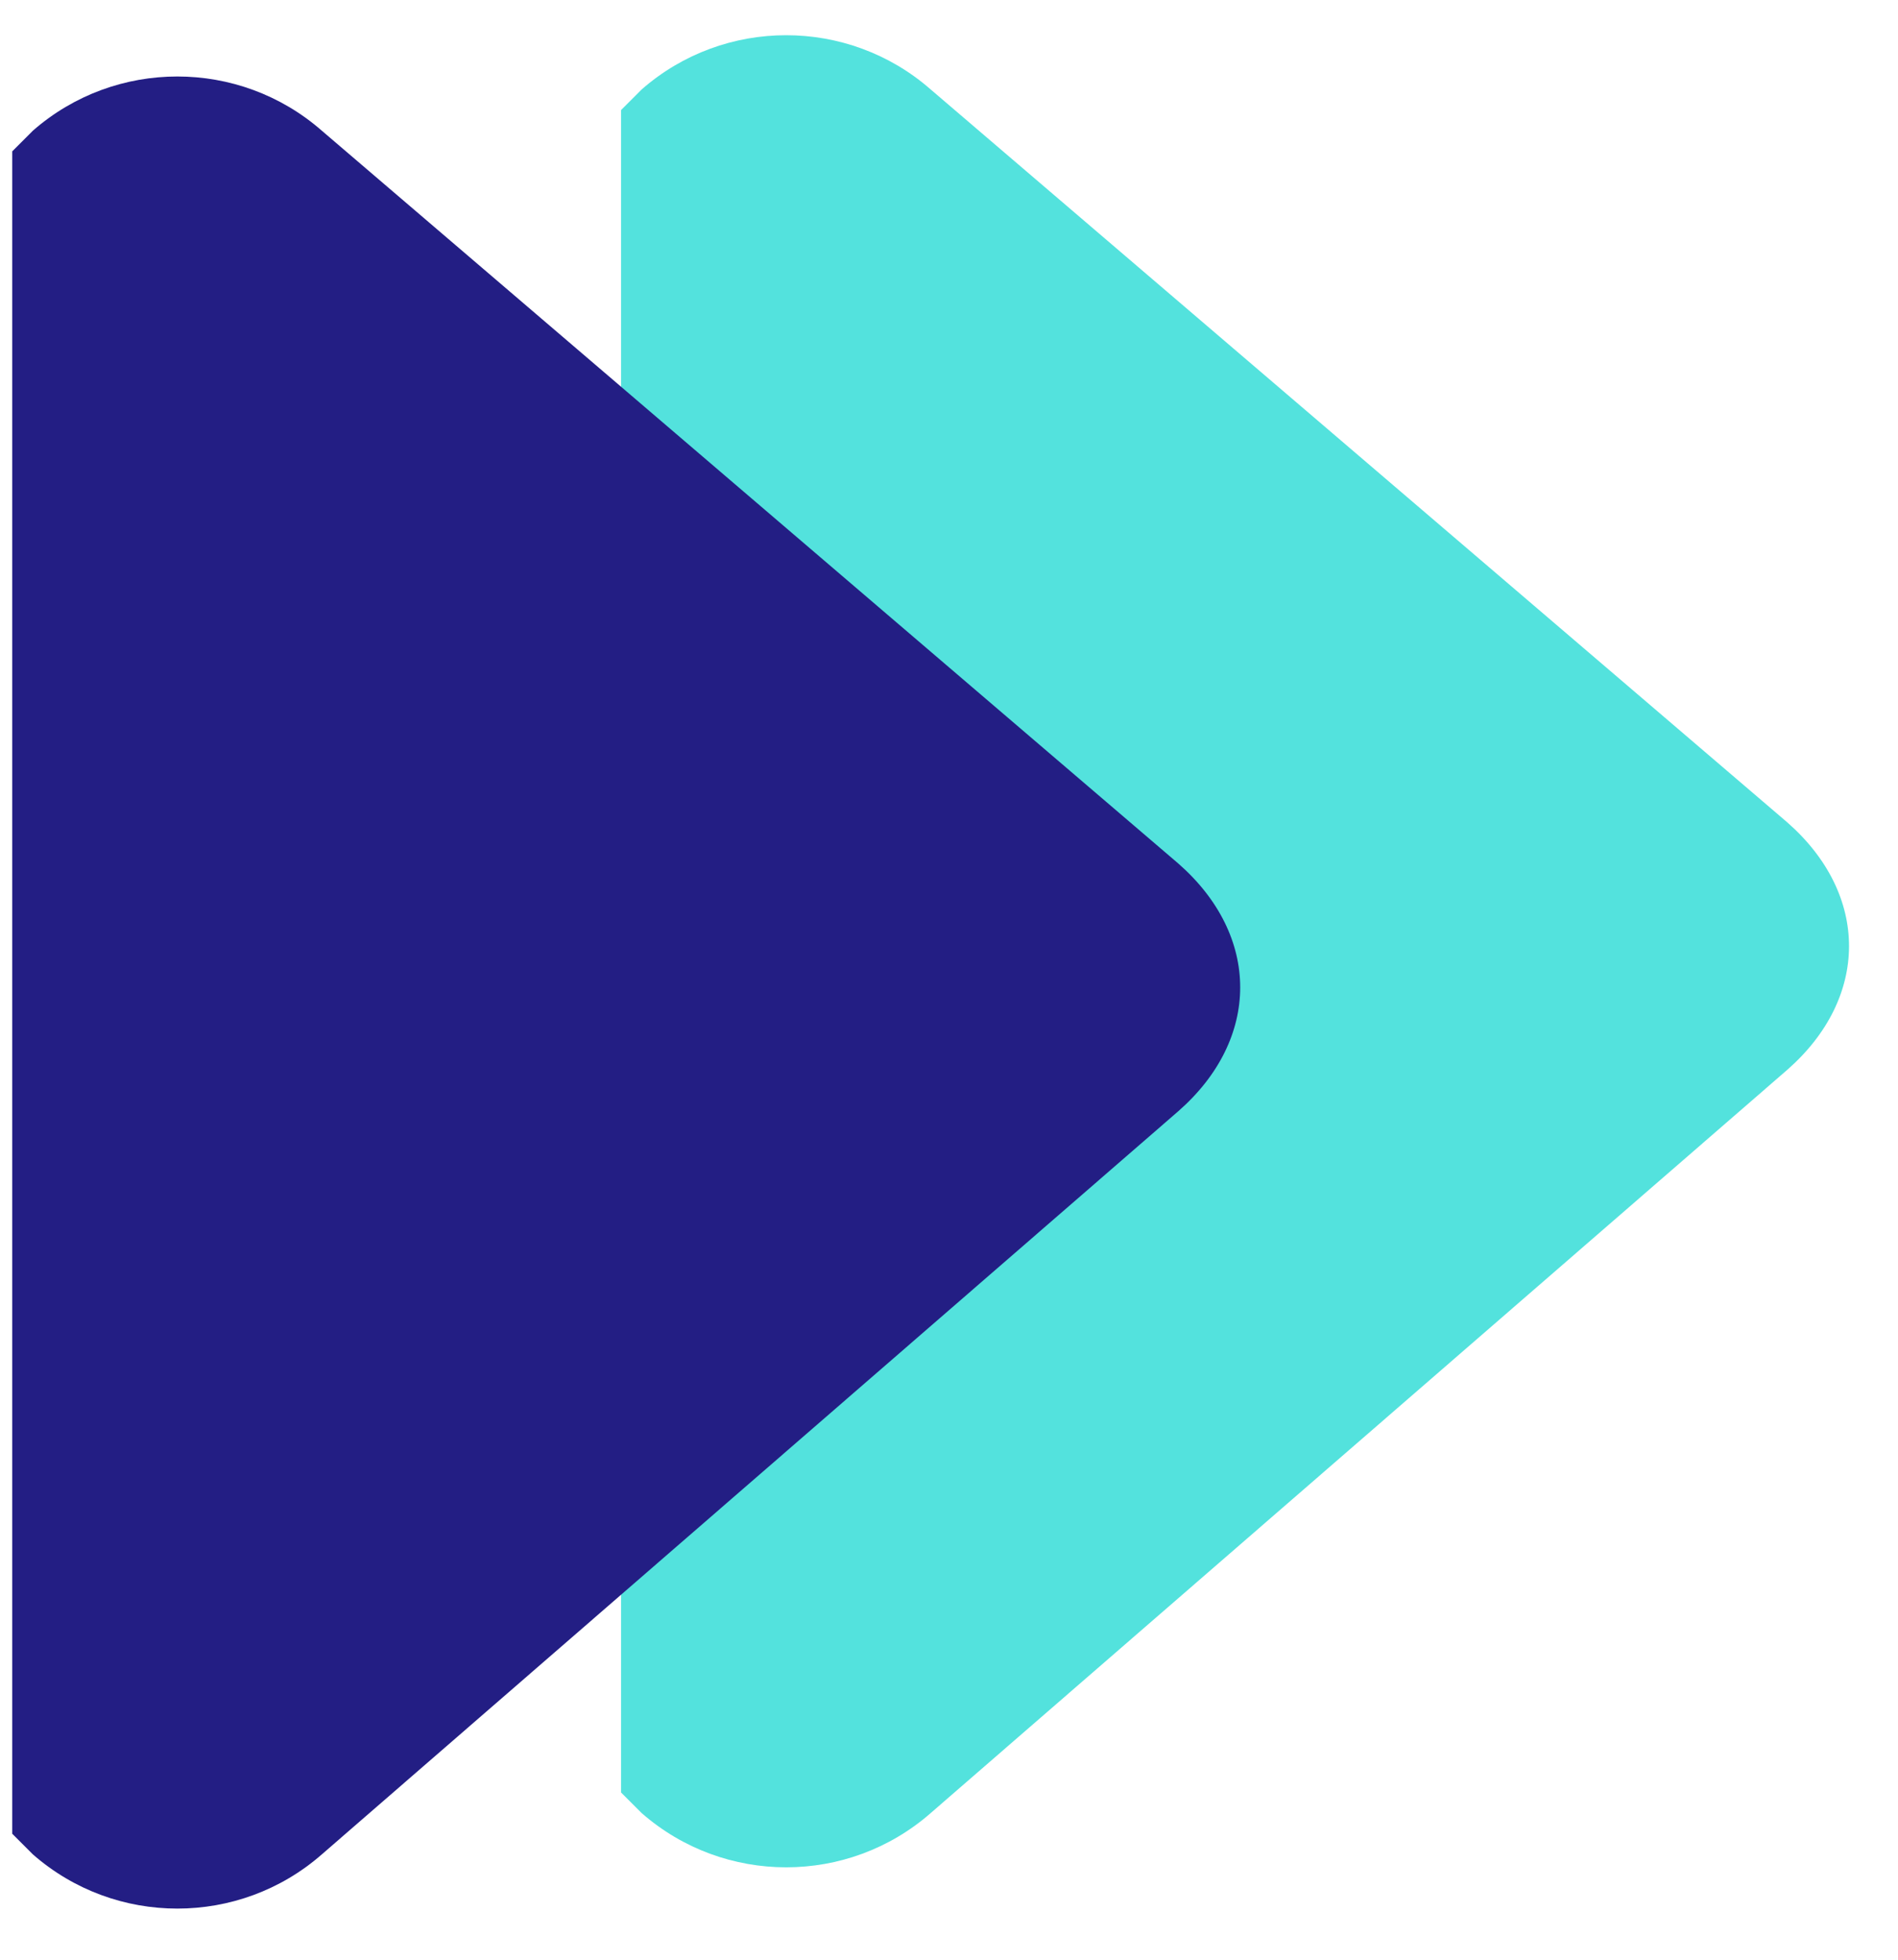
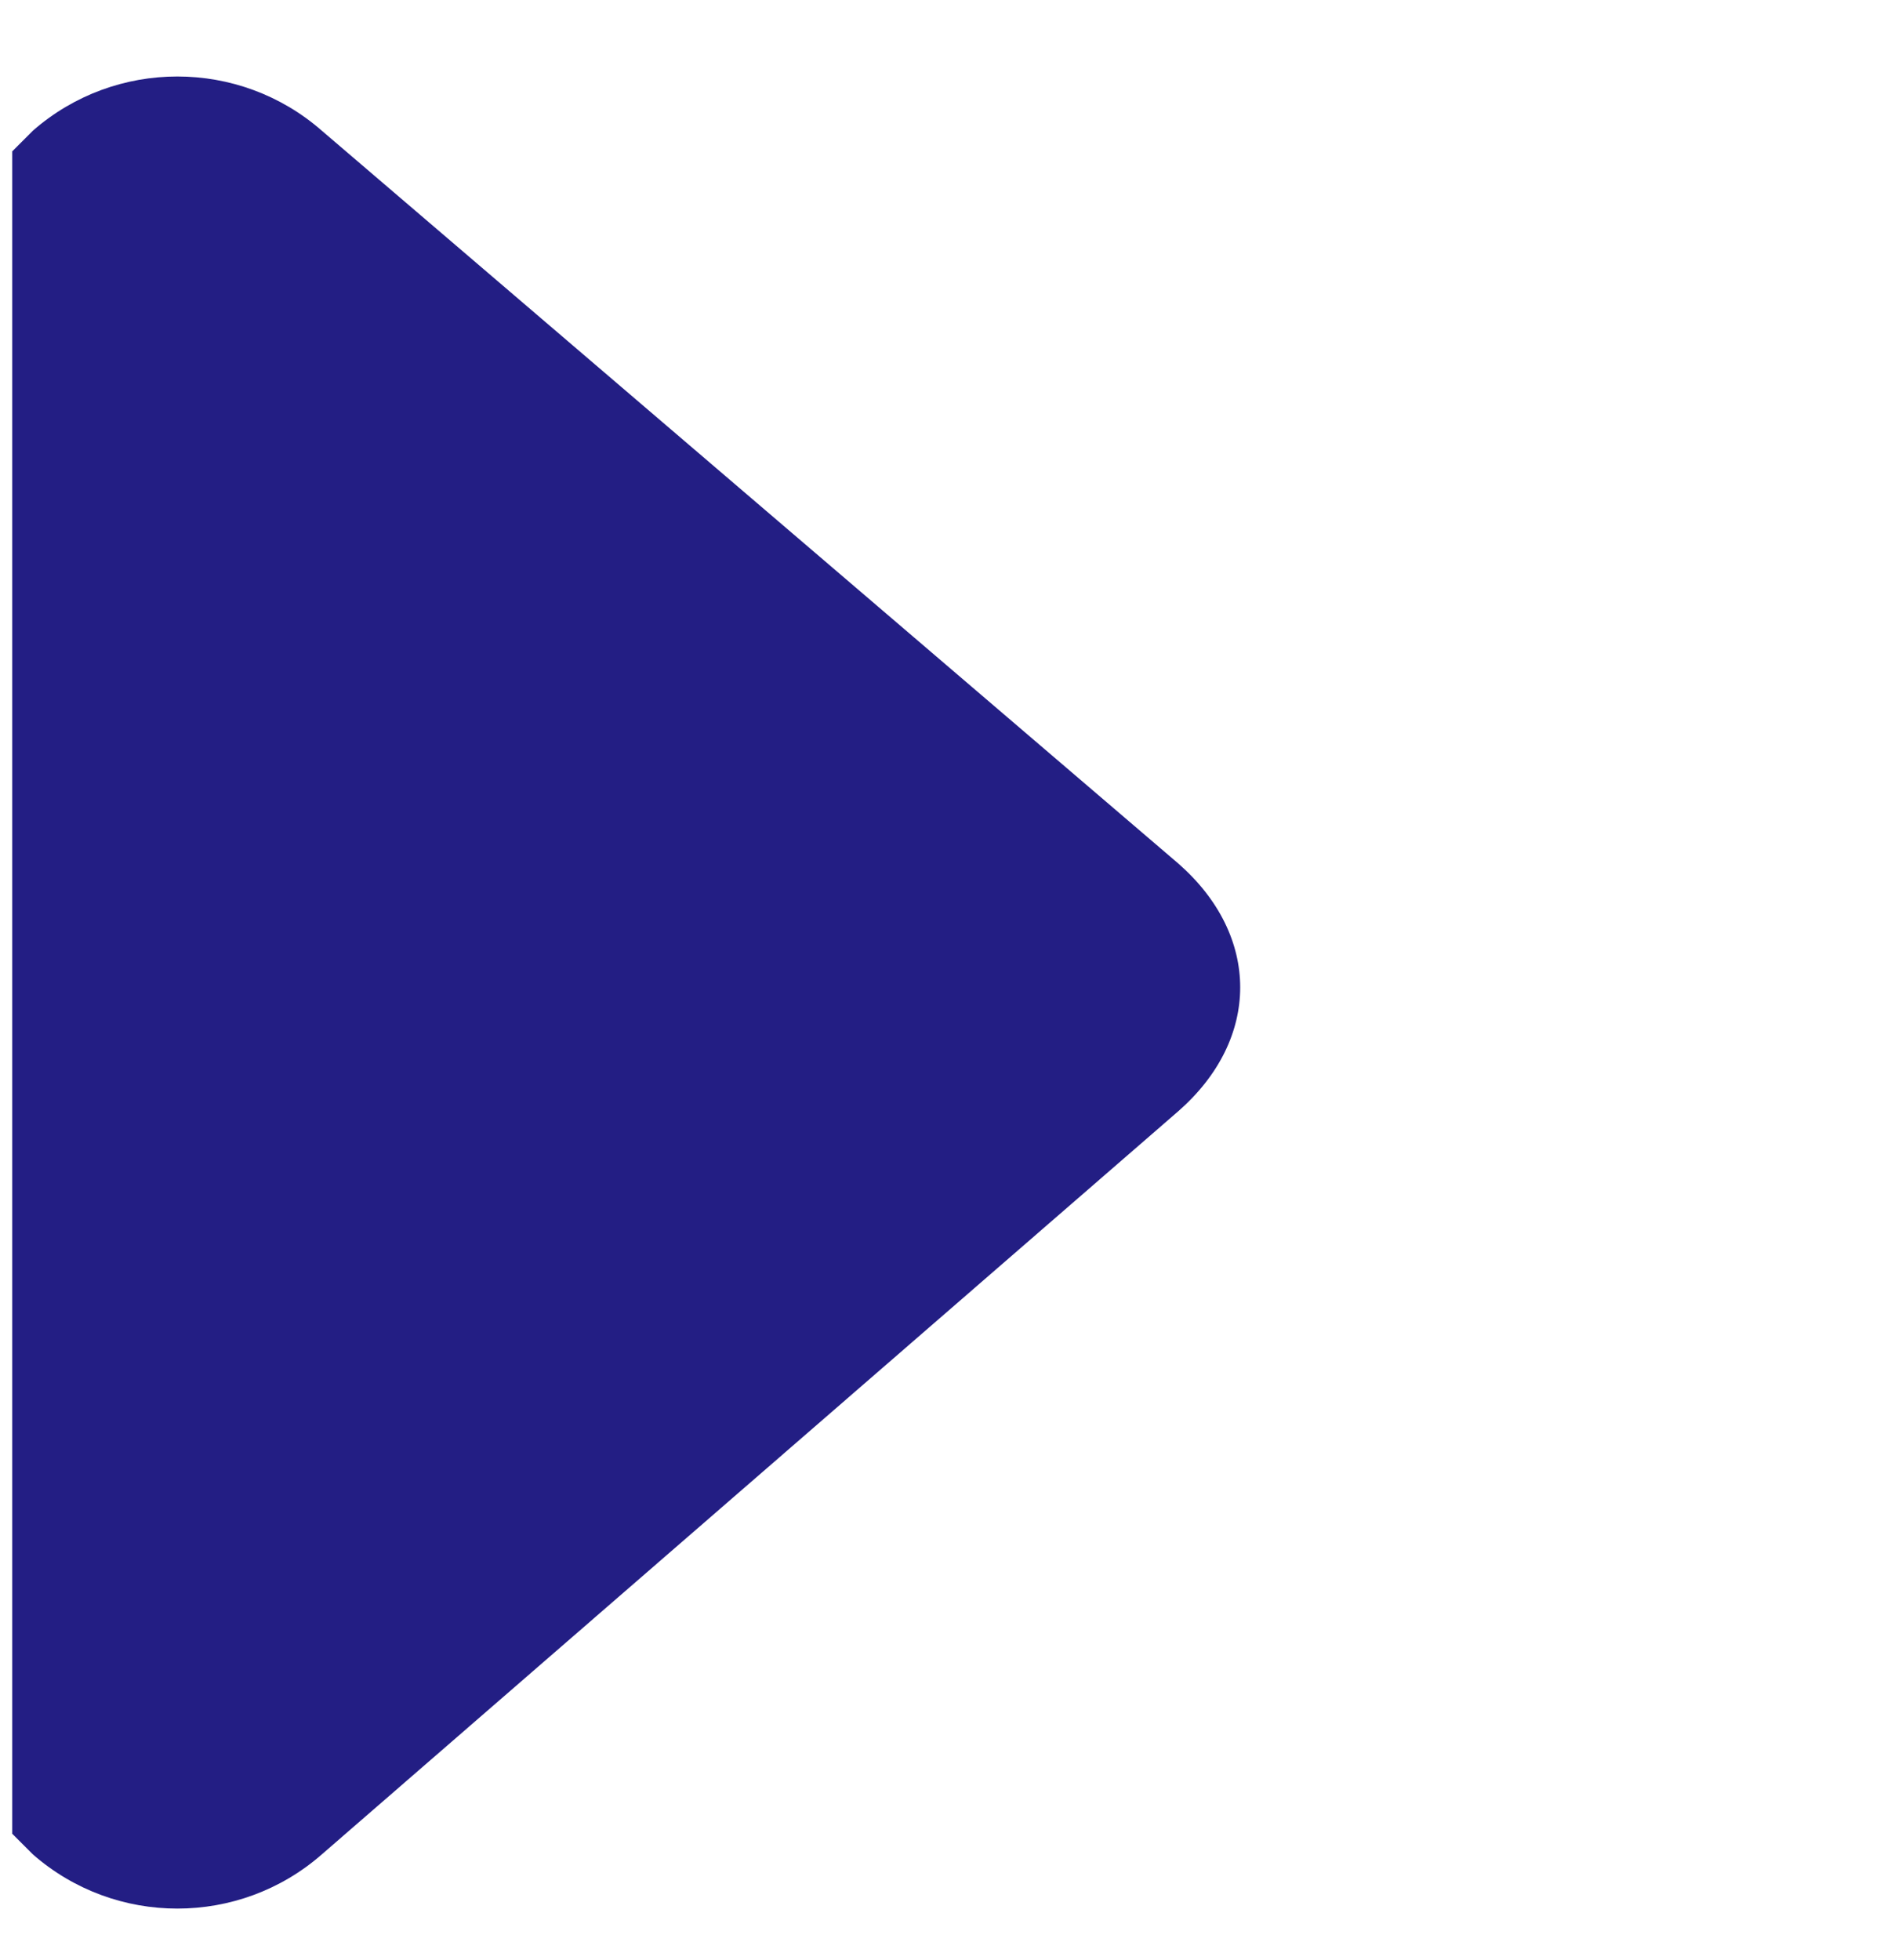
<svg xmlns="http://www.w3.org/2000/svg" width="31" height="32" viewBox="0 0 31 32" fill="none">
-   <path fill-rule="evenodd" clip-rule="evenodd" d="M15.2 1.46L29.189 13.426C30.537 14.606 30.537 16.291 29.189 17.471L15.2 29.606C13.852 30.786 11.829 30.786 10.481 29.606L10.144 29.269V1.797L10.481 1.46C11.829 0.28 13.852 0.28 15.2 1.46Z" fill="#53E2DD" />
  <path fill-rule="evenodd" clip-rule="evenodd" d="M5.256 2.134L19.245 14.1C20.593 15.28 20.593 16.965 19.245 18.145L5.256 30.28C3.908 31.46 1.885 31.46 0.537 30.28L0.2 29.943V2.471L0.537 2.134C1.885 0.954 3.908 0.954 5.256 2.134Z" fill="#231E84" />
</svg>